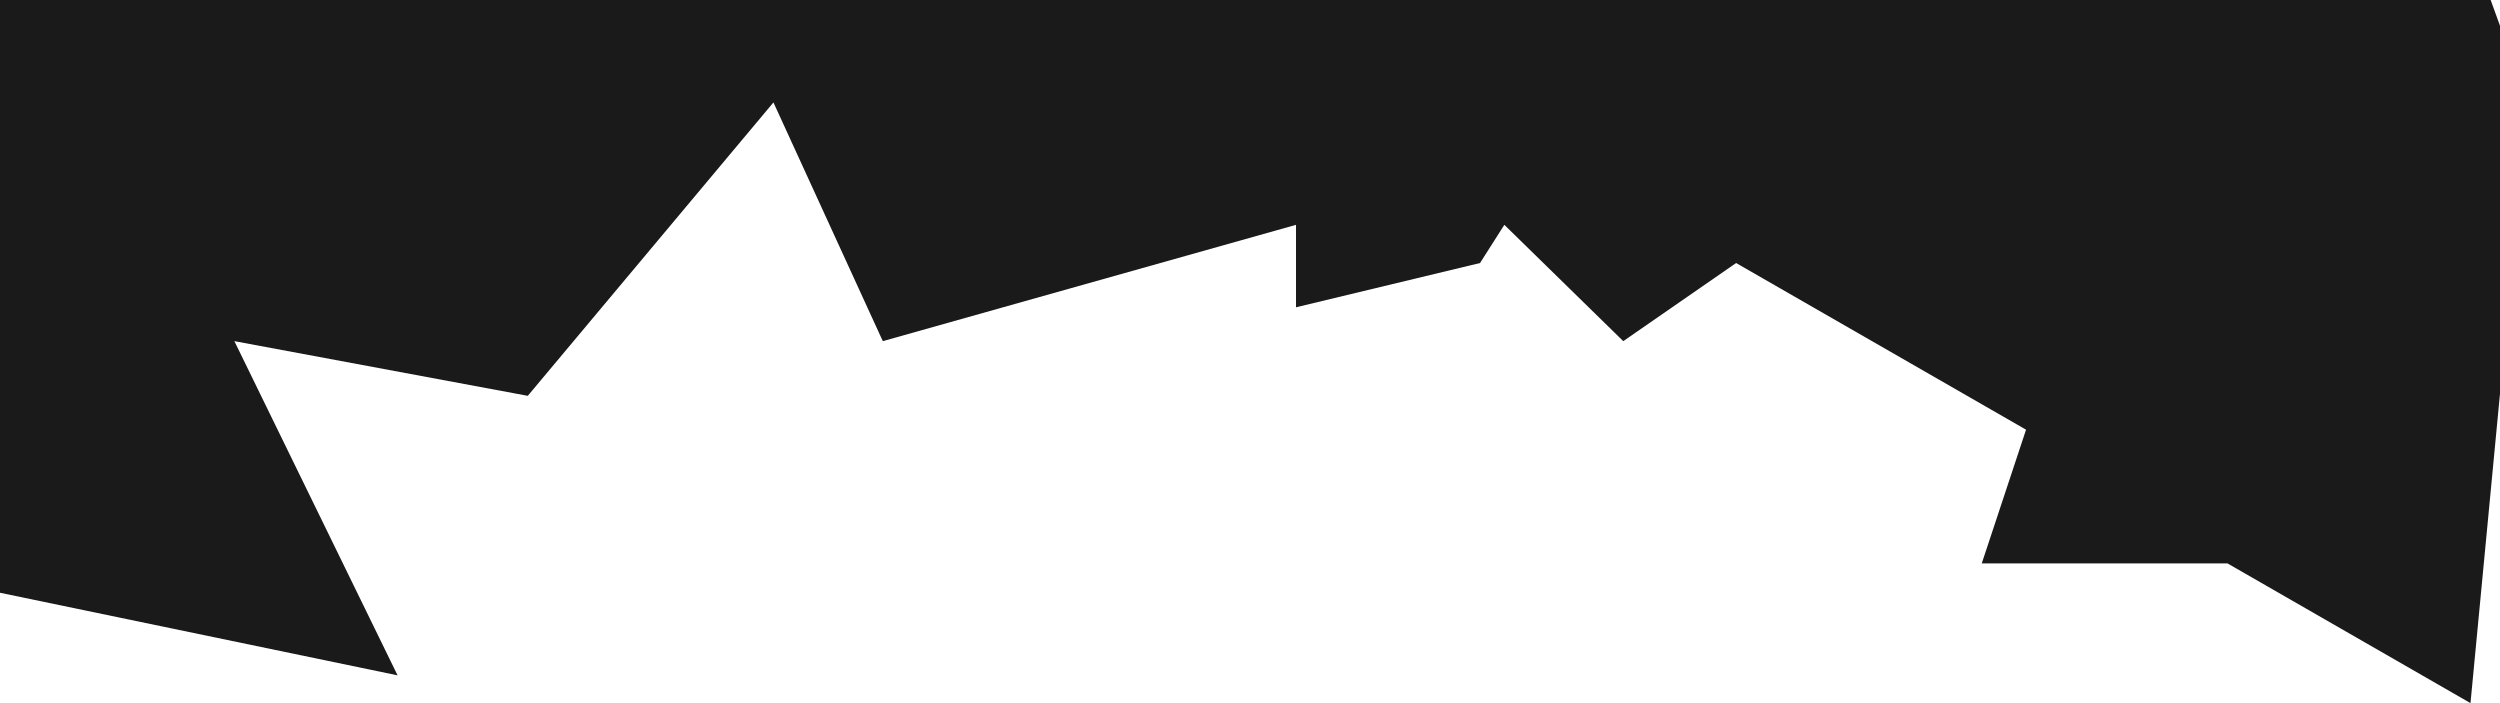
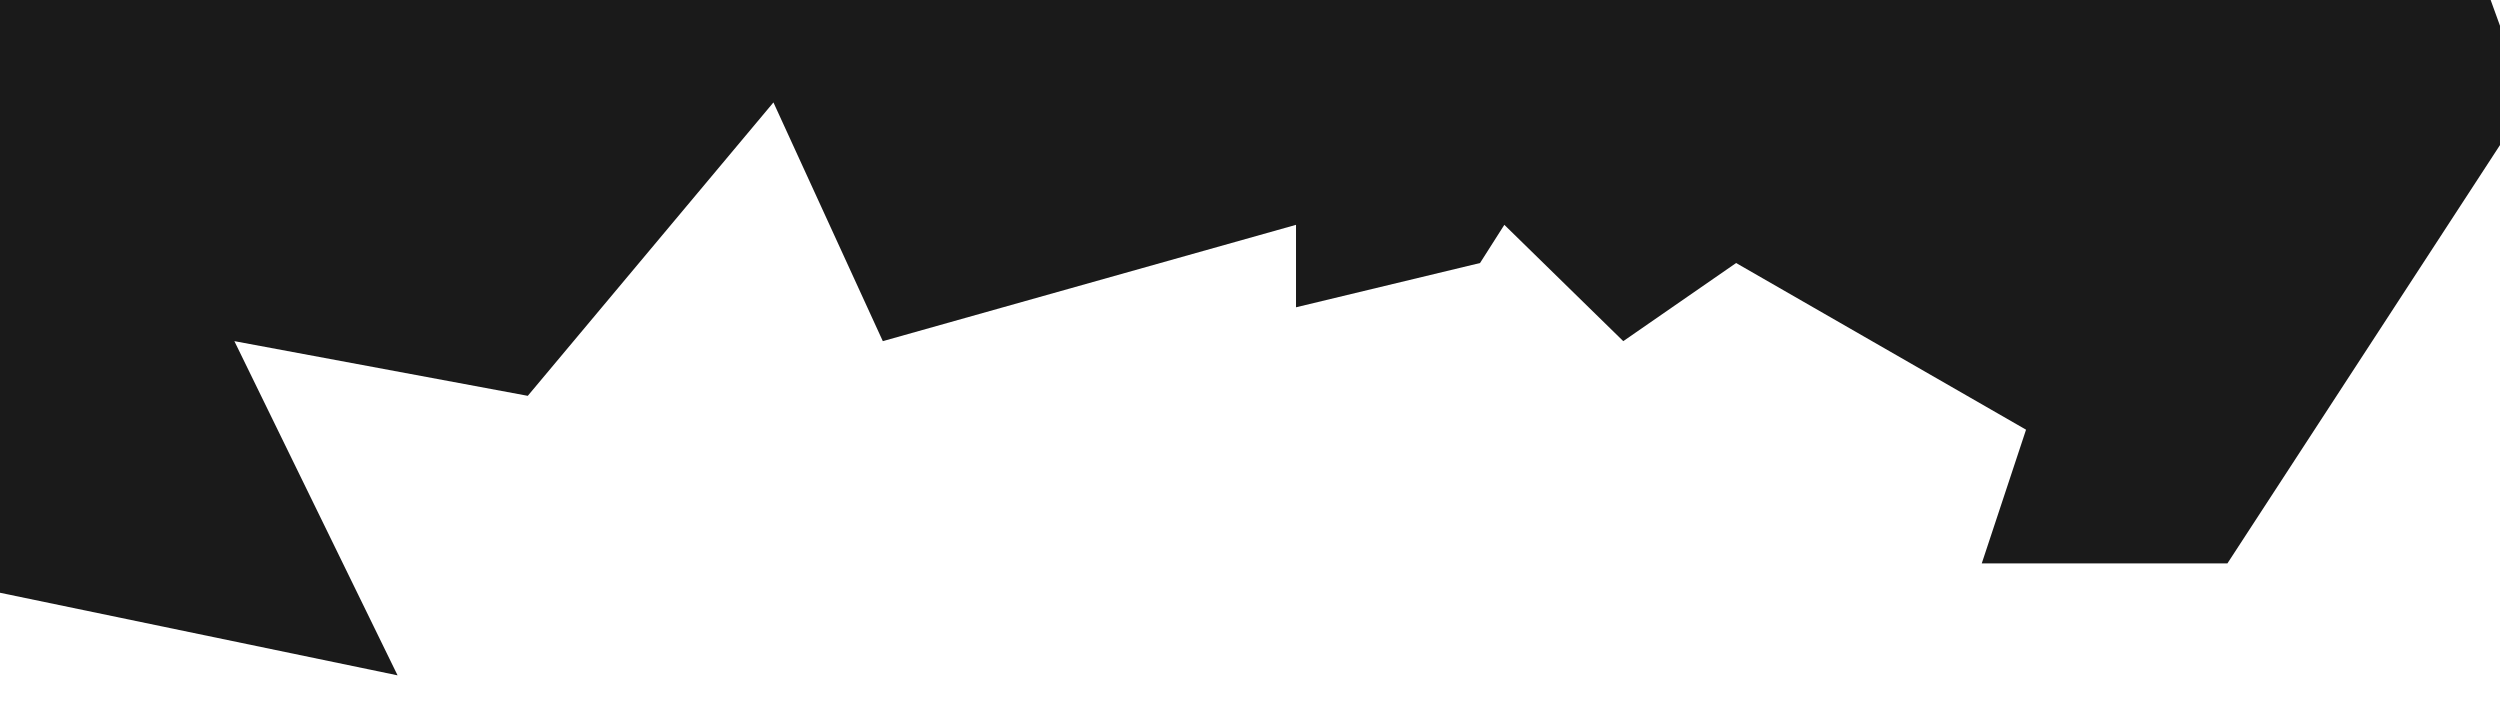
<svg xmlns="http://www.w3.org/2000/svg" width="1440" height="405" viewBox="0 0 1440 405" fill="none">
-   <path d="M-16.5 338L229 389L135 196.5L304 228L445.5 59L508.5 196.5L746.5 129.5V177L852.5 151.5L866.5 129.5L935 196.5L1000 151.5L1167 247.5L1141.5 324.5H1283L1423 405L1456 59L1387.5 -130L229 -179L-231 -94.5L-64 338H-16.5Z" fill="#1A1A1A" />
+   <path d="M-16.5 338L229 389L135 196.5L304 228L445.5 59L508.5 196.5L746.5 129.5V177L852.5 151.5L866.5 129.5L935 196.5L1000 151.5L1167 247.5L1141.5 324.5H1283L1456 59L1387.5 -130L229 -179L-231 -94.5L-64 338H-16.5Z" fill="#1A1A1A" />
</svg>